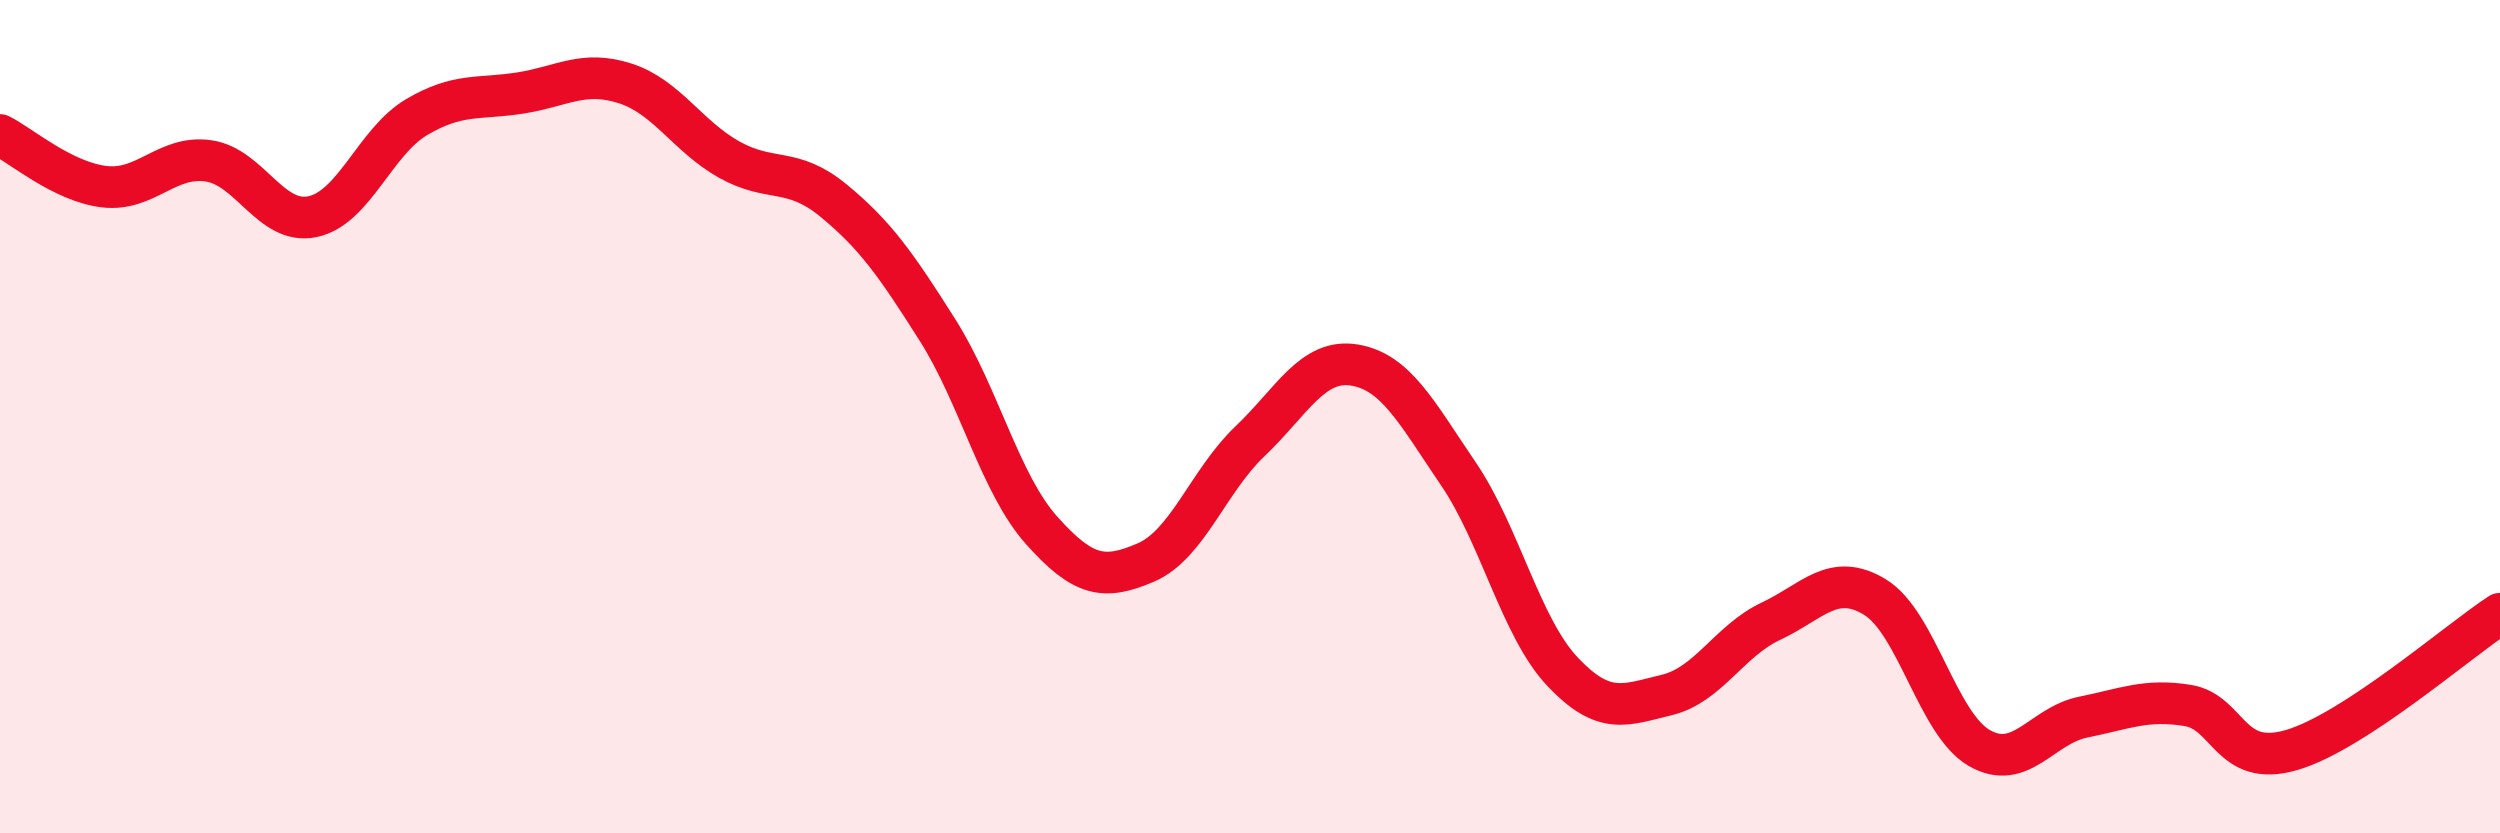
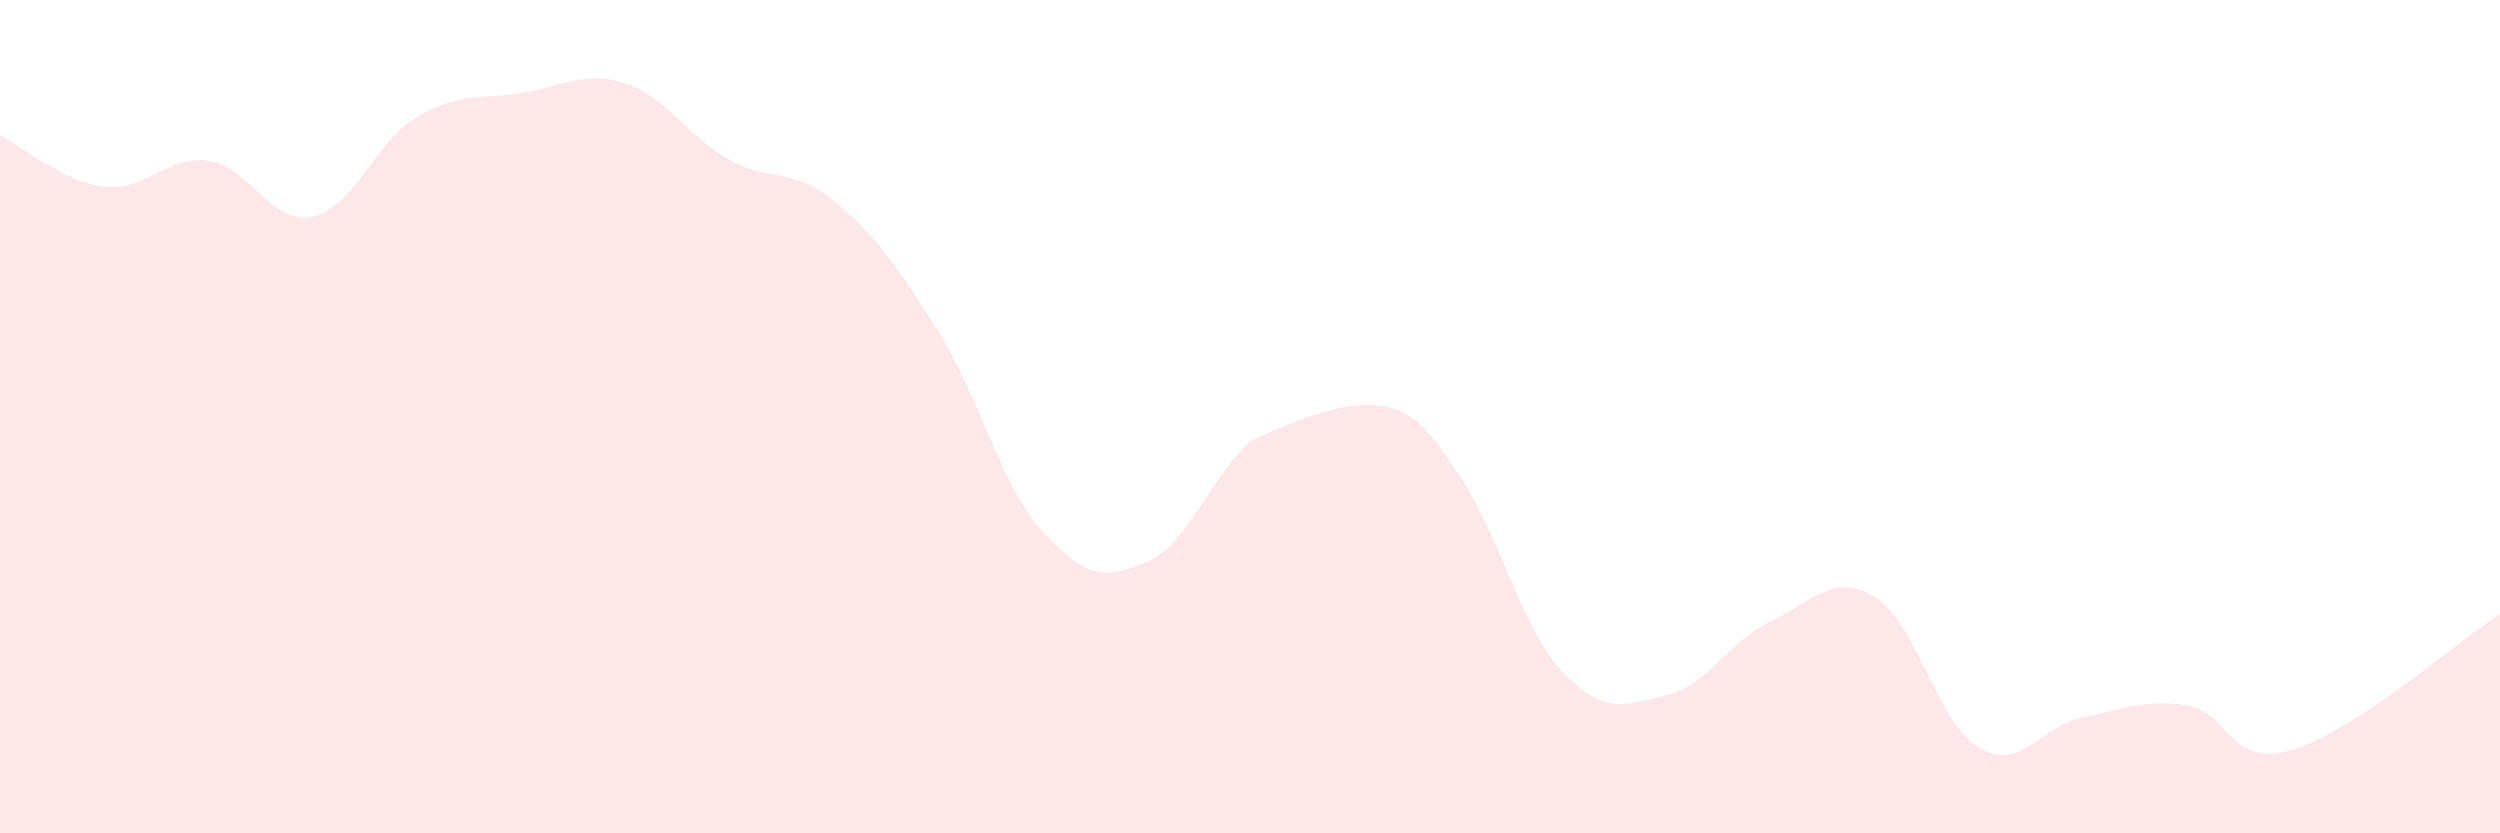
<svg xmlns="http://www.w3.org/2000/svg" width="60" height="20" viewBox="0 0 60 20">
-   <path d="M 0,3.24 C 0.5,3.49 1.5,4.36 2.5,4.48 C 3.5,4.6 4,3.72 5,3.86 C 6,4 6.5,5.41 7.5,5.2 C 8.5,4.99 9,3.4 10,2.81 C 11,2.22 11.5,2.39 12.5,2.23 C 13.5,2.07 14,1.68 15,2 C 16,2.32 16.5,3.27 17.5,3.83 C 18.5,4.39 19,3.99 20,4.81 C 21,5.63 21.5,6.34 22.5,7.92 C 23.5,9.5 24,11.61 25,12.73 C 26,13.85 26.5,13.93 27.5,13.5 C 28.5,13.07 29,11.54 30,10.59 C 31,9.64 31.5,8.6 32.5,8.76 C 33.5,8.92 34,9.9 35,11.37 C 36,12.84 36.5,15.06 37.5,16.12 C 38.5,17.18 39,16.92 40,16.68 C 41,16.44 41.5,15.38 42.5,14.91 C 43.5,14.44 44,13.72 45,14.33 C 46,14.94 46.5,17.37 47.5,17.95 C 48.5,18.53 49,17.41 50,17.21 C 51,17.01 51.5,16.77 52.5,16.93 C 53.5,17.09 53.5,18.44 55,18 C 56.5,17.56 59,15.38 60,14.73L60 20L0 20Z" fill="#EB0A25" opacity="0.1" stroke-linecap="round" stroke-linejoin="round" />
-   <path d="M 0,3.24 C 0.5,3.49 1.5,4.36 2.5,4.48 C 3.5,4.6 4,3.72 5,3.86 C 6,4 6.5,5.41 7.5,5.2 C 8.5,4.99 9,3.4 10,2.81 C 11,2.22 11.5,2.39 12.5,2.23 C 13.5,2.07 14,1.68 15,2 C 16,2.32 16.5,3.27 17.5,3.83 C 18.5,4.39 19,3.99 20,4.81 C 21,5.63 21.5,6.34 22.5,7.92 C 23.5,9.5 24,11.61 25,12.73 C 26,13.85 26.5,13.93 27.5,13.5 C 28.5,13.07 29,11.54 30,10.59 C 31,9.64 31.5,8.6 32.5,8.76 C 33.5,8.92 34,9.9 35,11.37 C 36,12.84 36.5,15.06 37.5,16.12 C 38.5,17.18 39,16.92 40,16.68 C 41,16.44 41.5,15.38 42.5,14.91 C 43.5,14.44 44,13.72 45,14.33 C 46,14.94 46.5,17.37 47.5,17.95 C 48.5,18.53 49,17.41 50,17.21 C 51,17.01 51.5,16.77 52.5,16.93 C 53.5,17.09 53.5,18.44 55,18 C 56.5,17.56 59,15.38 60,14.73" stroke="#EB0A25" stroke-width="1" fill="none" stroke-linecap="round" stroke-linejoin="round" />
+   <path d="M 0,3.24 C 0.5,3.49 1.5,4.36 2.5,4.48 C 3.5,4.6 4,3.72 5,3.86 C 6,4 6.5,5.41 7.5,5.2 C 8.5,4.99 9,3.4 10,2.81 C 11,2.22 11.5,2.39 12.5,2.23 C 13.5,2.07 14,1.68 15,2 C 16,2.32 16.5,3.27 17.5,3.83 C 18.5,4.39 19,3.99 20,4.81 C 21,5.63 21.5,6.34 22.5,7.92 C 23.5,9.5 24,11.61 25,12.73 C 26,13.85 26.5,13.93 27.5,13.5 C 28.5,13.07 29,11.54 30,10.59 C 33.5,8.92 34,9.9 35,11.37 C 36,12.84 36.5,15.06 37.5,16.12 C 38.5,17.18 39,16.92 40,16.68 C 41,16.44 41.5,15.38 42.5,14.91 C 43.5,14.44 44,13.72 45,14.33 C 46,14.94 46.5,17.37 47.5,17.95 C 48.5,18.53 49,17.41 50,17.21 C 51,17.01 51.5,16.77 52.5,16.93 C 53.5,17.09 53.5,18.44 55,18 C 56.5,17.56 59,15.38 60,14.73L60 20L0 20Z" fill="#EB0A25" opacity="0.1" stroke-linecap="round" stroke-linejoin="round" />
</svg>